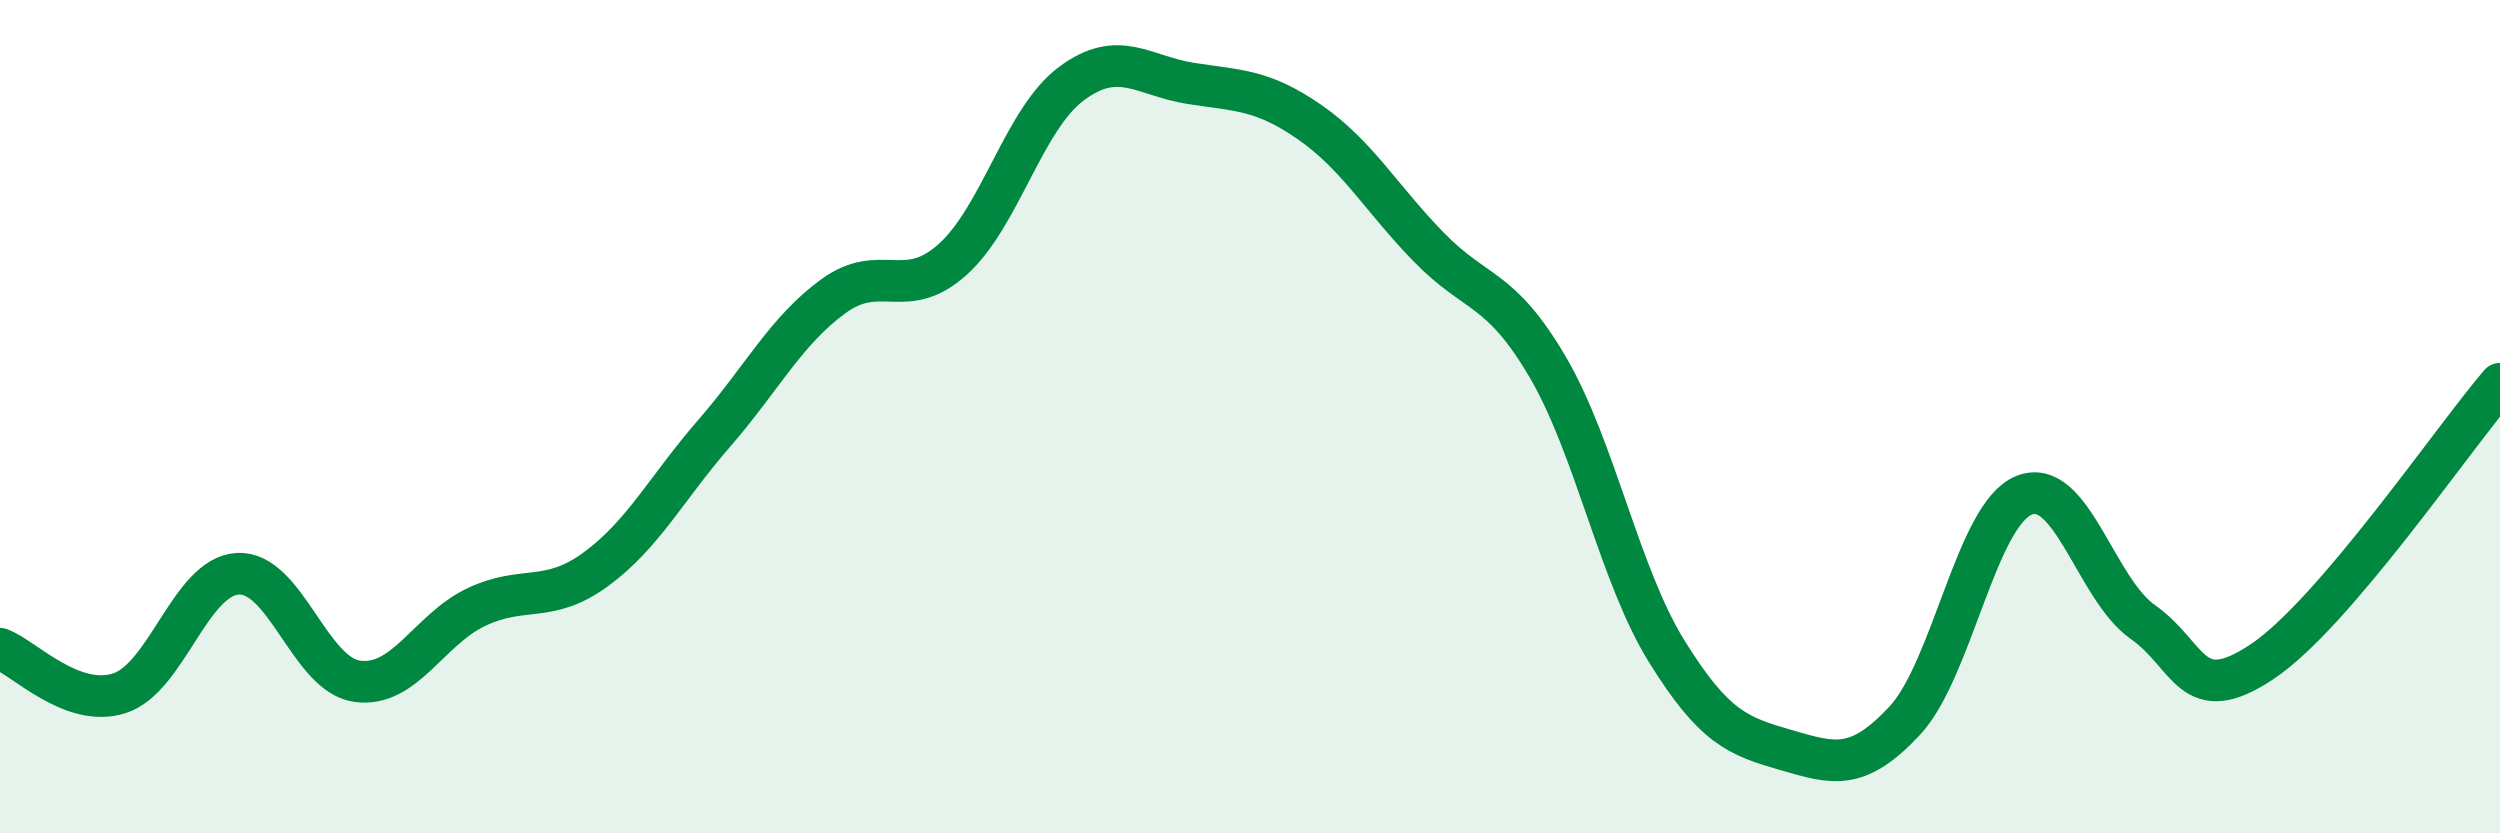
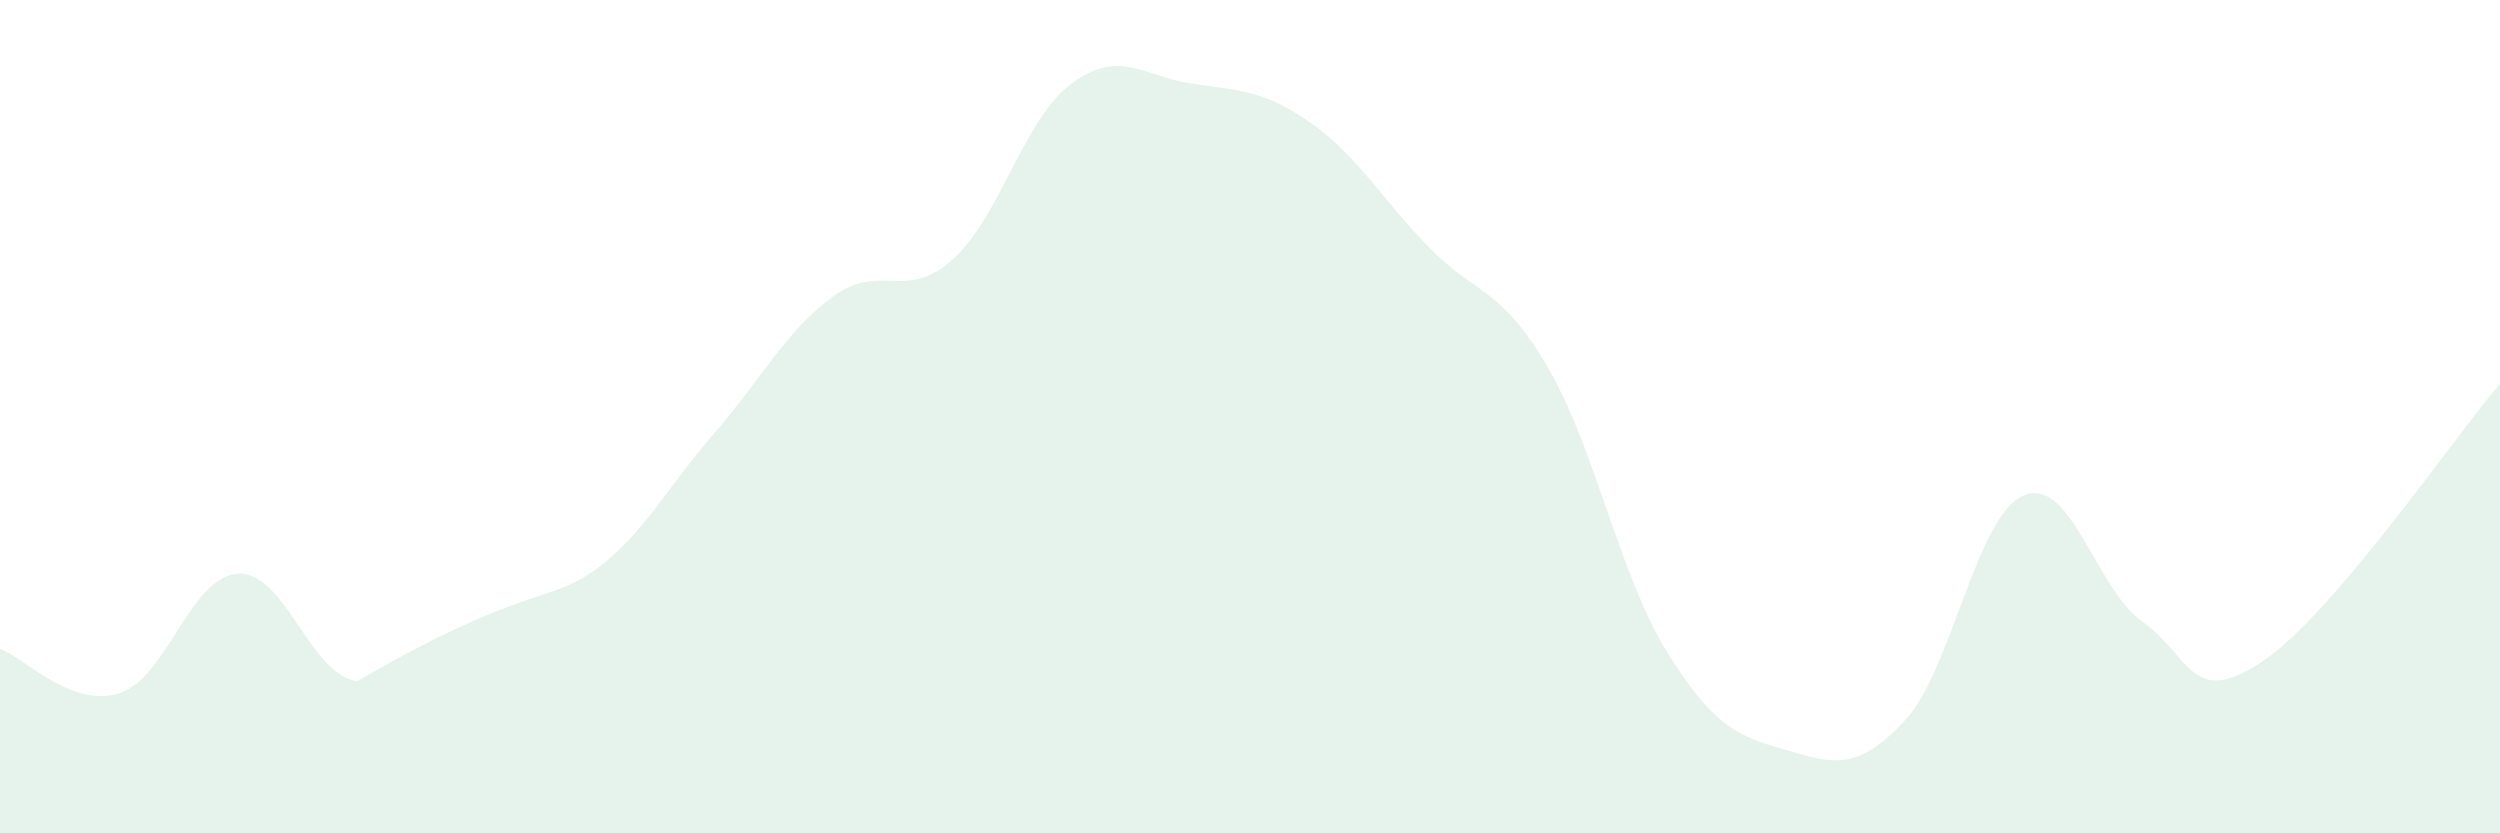
<svg xmlns="http://www.w3.org/2000/svg" width="60" height="20" viewBox="0 0 60 20">
-   <path d="M 0,15.57 C 0.57,15.78 1.72,17 2.86,16.64 C 4,16.28 4.57,13.83 5.71,13.77 C 6.85,13.71 7.43,16.19 8.57,16.35 C 9.71,16.51 10.29,15.11 11.43,14.57 C 12.57,14.03 13.15,14.5 14.29,13.67 C 15.43,12.84 16,11.71 17.14,10.4 C 18.28,9.09 18.86,7.94 20,7.11 C 21.14,6.28 21.72,7.25 22.86,6.23 C 24,5.21 24.57,2.86 25.71,2.01 C 26.85,1.16 27.43,1.82 28.57,2 C 29.71,2.18 30.29,2.14 31.43,2.93 C 32.57,3.72 33.15,4.76 34.29,5.93 C 35.43,7.1 36,6.86 37.14,8.8 C 38.28,10.74 38.86,13.79 40,15.63 C 41.14,17.47 41.72,17.67 42.86,18 C 44,18.33 44.57,18.52 45.71,17.3 C 46.85,16.08 47.43,12.36 48.57,11.89 C 49.71,11.42 50.29,14.13 51.43,14.93 C 52.57,15.73 52.58,17.02 54.29,15.88 C 56,14.74 58.86,10.54 60,9.21L60 20L0 20Z" fill="#008740" opacity="0.1" stroke-linecap="round" stroke-linejoin="round" />
-   <path d="M 0,15.57 C 0.57,15.78 1.72,17 2.86,16.64 C 4,16.28 4.57,13.83 5.71,13.77 C 6.85,13.71 7.43,16.19 8.57,16.35 C 9.71,16.51 10.29,15.11 11.43,14.57 C 12.57,14.03 13.15,14.5 14.29,13.67 C 15.43,12.84 16,11.71 17.14,10.4 C 18.28,9.09 18.86,7.94 20,7.11 C 21.14,6.28 21.72,7.25 22.86,6.23 C 24,5.21 24.57,2.86 25.71,2.01 C 26.85,1.16 27.43,1.82 28.57,2 C 29.71,2.18 30.29,2.14 31.43,2.93 C 32.57,3.72 33.15,4.76 34.29,5.93 C 35.43,7.1 36,6.86 37.14,8.8 C 38.28,10.74 38.86,13.79 40,15.63 C 41.14,17.47 41.72,17.67 42.86,18 C 44,18.33 44.57,18.52 45.71,17.3 C 46.85,16.08 47.43,12.36 48.57,11.89 C 49.71,11.42 50.29,14.13 51.43,14.93 C 52.57,15.73 52.58,17.02 54.29,15.88 C 56,14.74 58.86,10.54 60,9.21" stroke="#008740" stroke-width="1" fill="none" stroke-linecap="round" stroke-linejoin="round" />
+   <path d="M 0,15.57 C 0.57,15.78 1.72,17 2.86,16.64 C 4,16.28 4.57,13.83 5.71,13.77 C 6.85,13.71 7.43,16.19 8.57,16.35 C 12.57,14.03 13.15,14.5 14.29,13.67 C 15.43,12.84 16,11.71 17.14,10.4 C 18.28,9.09 18.86,7.94 20,7.11 C 21.14,6.28 21.72,7.25 22.86,6.23 C 24,5.21 24.57,2.86 25.71,2.01 C 26.85,1.16 27.43,1.82 28.57,2 C 29.71,2.18 30.29,2.14 31.43,2.93 C 32.57,3.72 33.15,4.76 34.29,5.93 C 35.43,7.1 36,6.86 37.14,8.8 C 38.28,10.74 38.86,13.79 40,15.63 C 41.14,17.47 41.72,17.67 42.86,18 C 44,18.33 44.57,18.52 45.71,17.3 C 46.85,16.08 47.43,12.36 48.57,11.89 C 49.71,11.42 50.29,14.13 51.43,14.93 C 52.57,15.73 52.58,17.02 54.29,15.88 C 56,14.74 58.86,10.54 60,9.21L60 20L0 20Z" fill="#008740" opacity="0.1" stroke-linecap="round" stroke-linejoin="round" />
</svg>